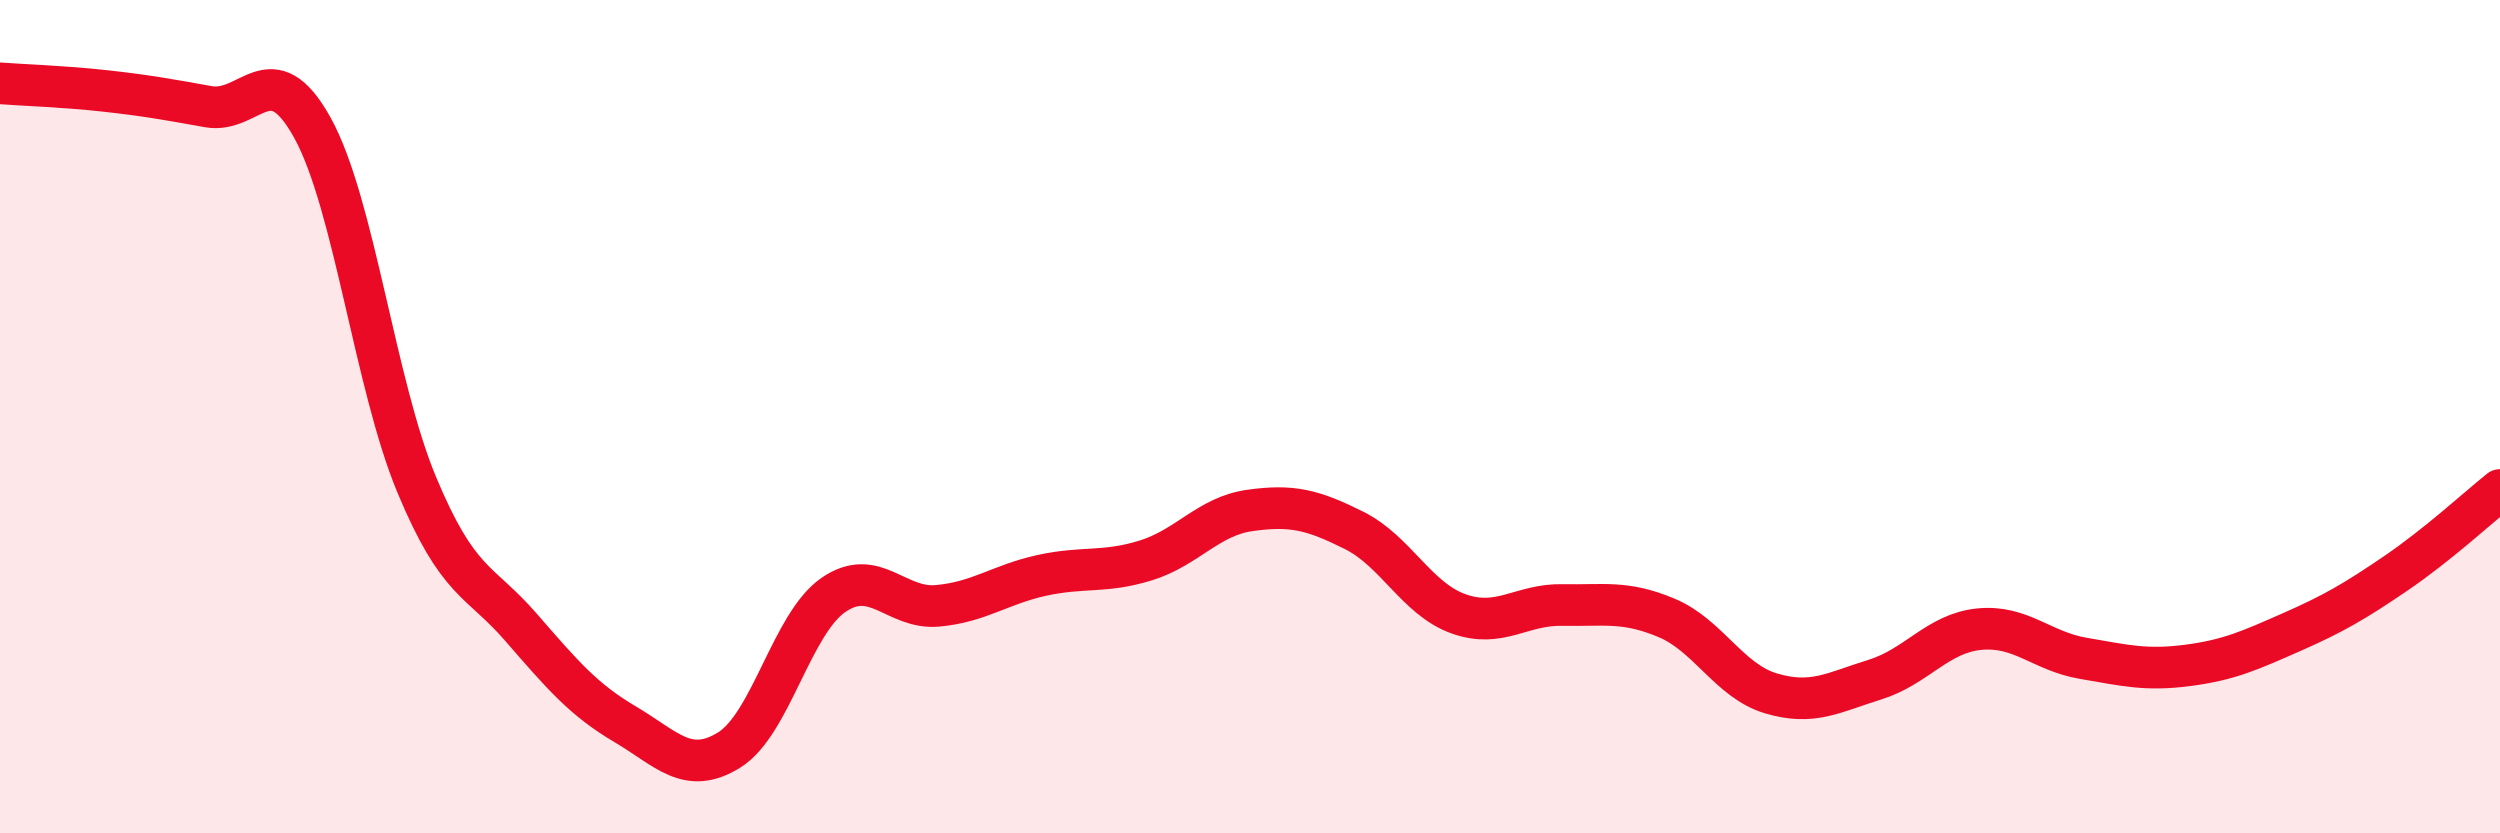
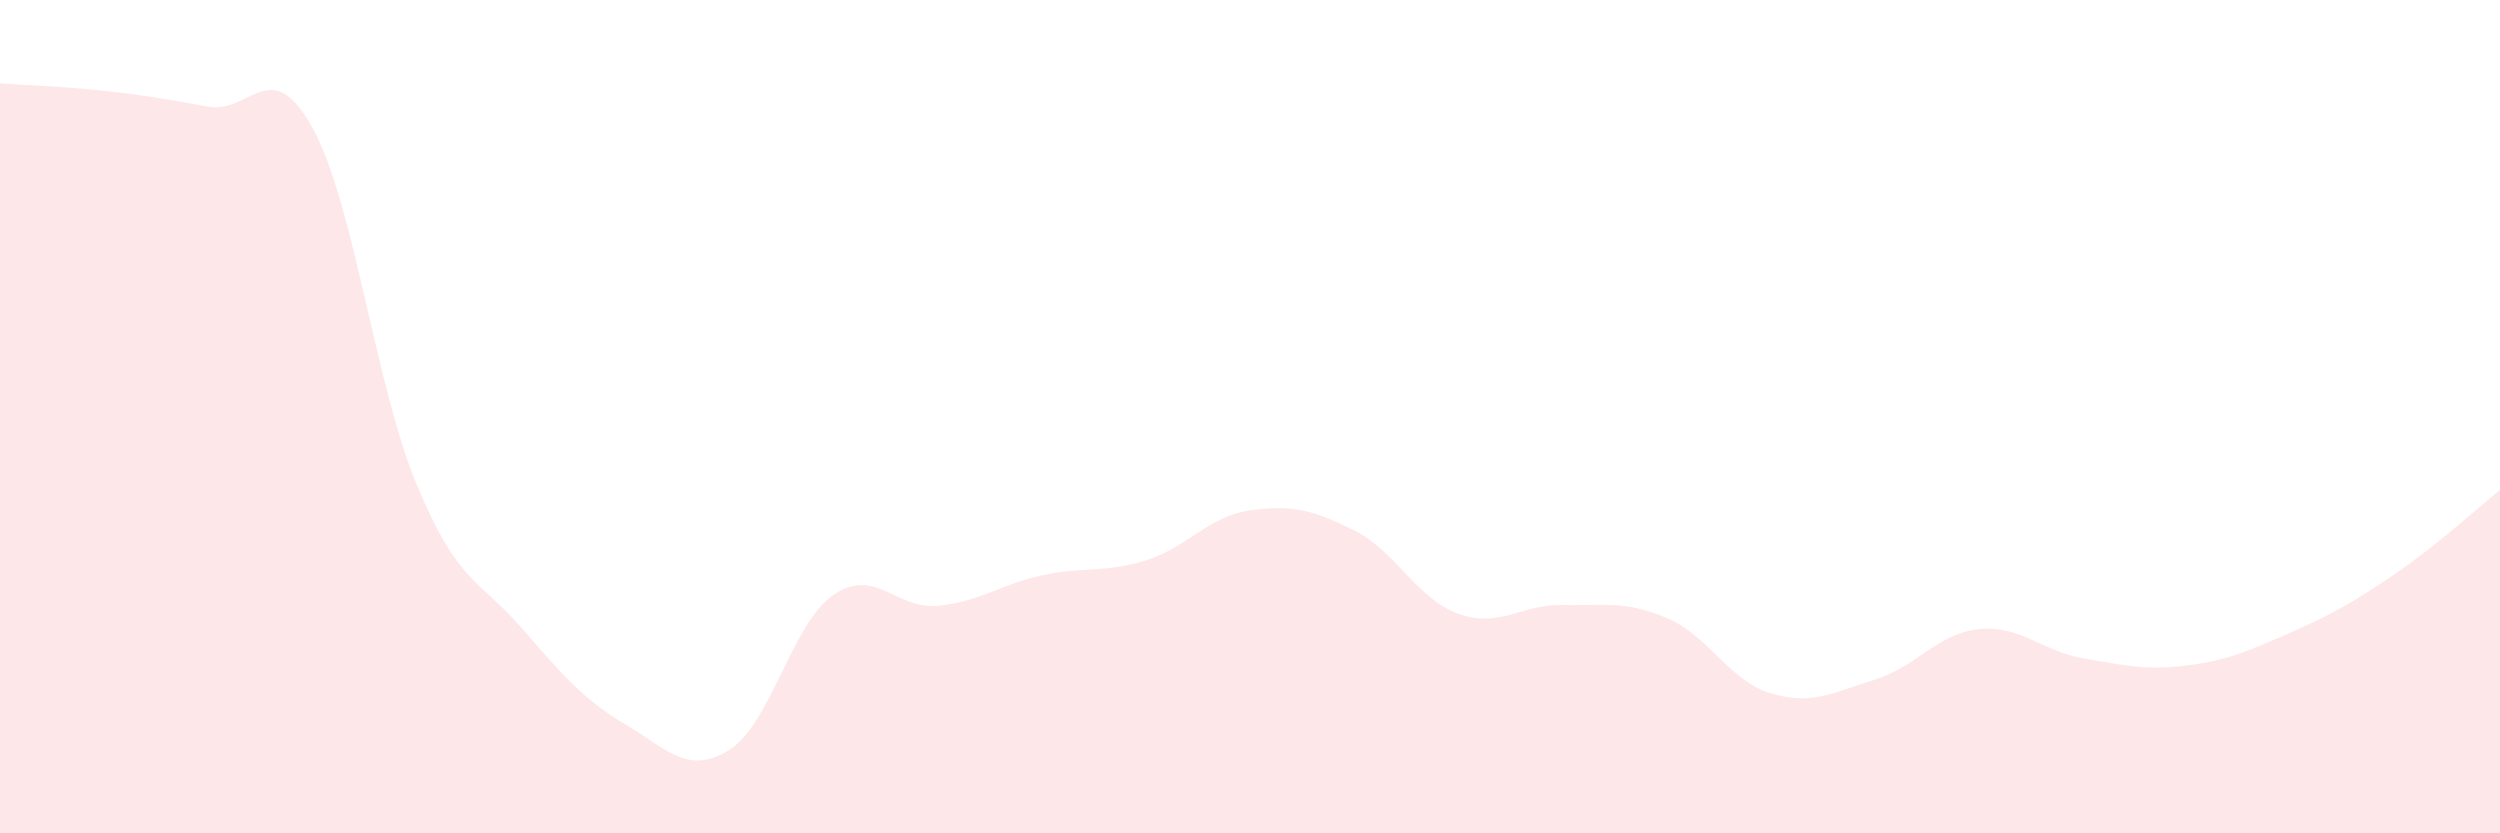
<svg xmlns="http://www.w3.org/2000/svg" width="60" height="20" viewBox="0 0 60 20">
  <path d="M 0,2 C 0.5,2.04 1.5,2.07 2.5,2.18 C 3.5,2.29 4,2.38 5,2.56 C 6,2.74 6.5,1.26 7.5,3.07 C 8.5,4.88 9,9.23 10,11.63 C 11,14.03 11.5,13.9 12.5,15.05 C 13.5,16.2 14,16.79 15,17.38 C 16,17.97 16.5,18.62 17.5,18 C 18.5,17.38 19,14.97 20,14.28 C 21,13.59 21.5,14.63 22.5,14.54 C 23.5,14.45 24,14.03 25,13.81 C 26,13.59 26.5,13.76 27.5,13.45 C 28.5,13.14 29,12.39 30,12.25 C 31,12.11 31.5,12.23 32.5,12.73 C 33.5,13.23 34,14.37 35,14.73 C 36,15.09 36.5,14.5 37.5,14.52 C 38.5,14.54 39,14.41 40,14.83 C 41,15.25 41.5,16.34 42.5,16.64 C 43.5,16.94 44,16.62 45,16.31 C 46,16 46.5,15.2 47.5,15.1 C 48.5,15 49,15.63 50,15.8 C 51,15.97 51.5,16.1 52.5,15.97 C 53.5,15.84 54,15.61 55,15.17 C 56,14.73 56.5,14.44 57.5,13.76 C 58.5,13.08 59.5,12.16 60,11.76L60 20L0 20Z" fill="#EB0A25" opacity="0.1" stroke-linecap="round" stroke-linejoin="round" />
-   <path d="M 0,2 C 0.5,2.04 1.5,2.07 2.5,2.18 C 3.5,2.29 4,2.38 5,2.56 C 6,2.74 6.5,1.26 7.5,3.07 C 8.5,4.88 9,9.23 10,11.63 C 11,14.03 11.5,13.9 12.5,15.05 C 13.5,16.2 14,16.79 15,17.38 C 16,17.97 16.5,18.62 17.5,18 C 18.5,17.38 19,14.97 20,14.28 C 21,13.59 21.5,14.63 22.5,14.54 C 23.5,14.45 24,14.03 25,13.81 C 26,13.59 26.5,13.76 27.5,13.45 C 28.5,13.14 29,12.39 30,12.25 C 31,12.11 31.5,12.23 32.5,12.73 C 33.5,13.23 34,14.37 35,14.73 C 36,15.09 36.5,14.5 37.5,14.52 C 38.5,14.54 39,14.41 40,14.83 C 41,15.25 41.5,16.34 42.5,16.64 C 43.5,16.94 44,16.62 45,16.31 C 46,16 46.5,15.2 47.5,15.1 C 48.5,15 49,15.63 50,15.8 C 51,15.97 51.5,16.1 52.5,15.97 C 53.5,15.84 54,15.61 55,15.17 C 56,14.73 56.5,14.44 57.5,13.76 C 58.5,13.08 59.5,12.16 60,11.76" stroke="#EB0A25" stroke-width="1" fill="none" stroke-linecap="round" stroke-linejoin="round" />
</svg>